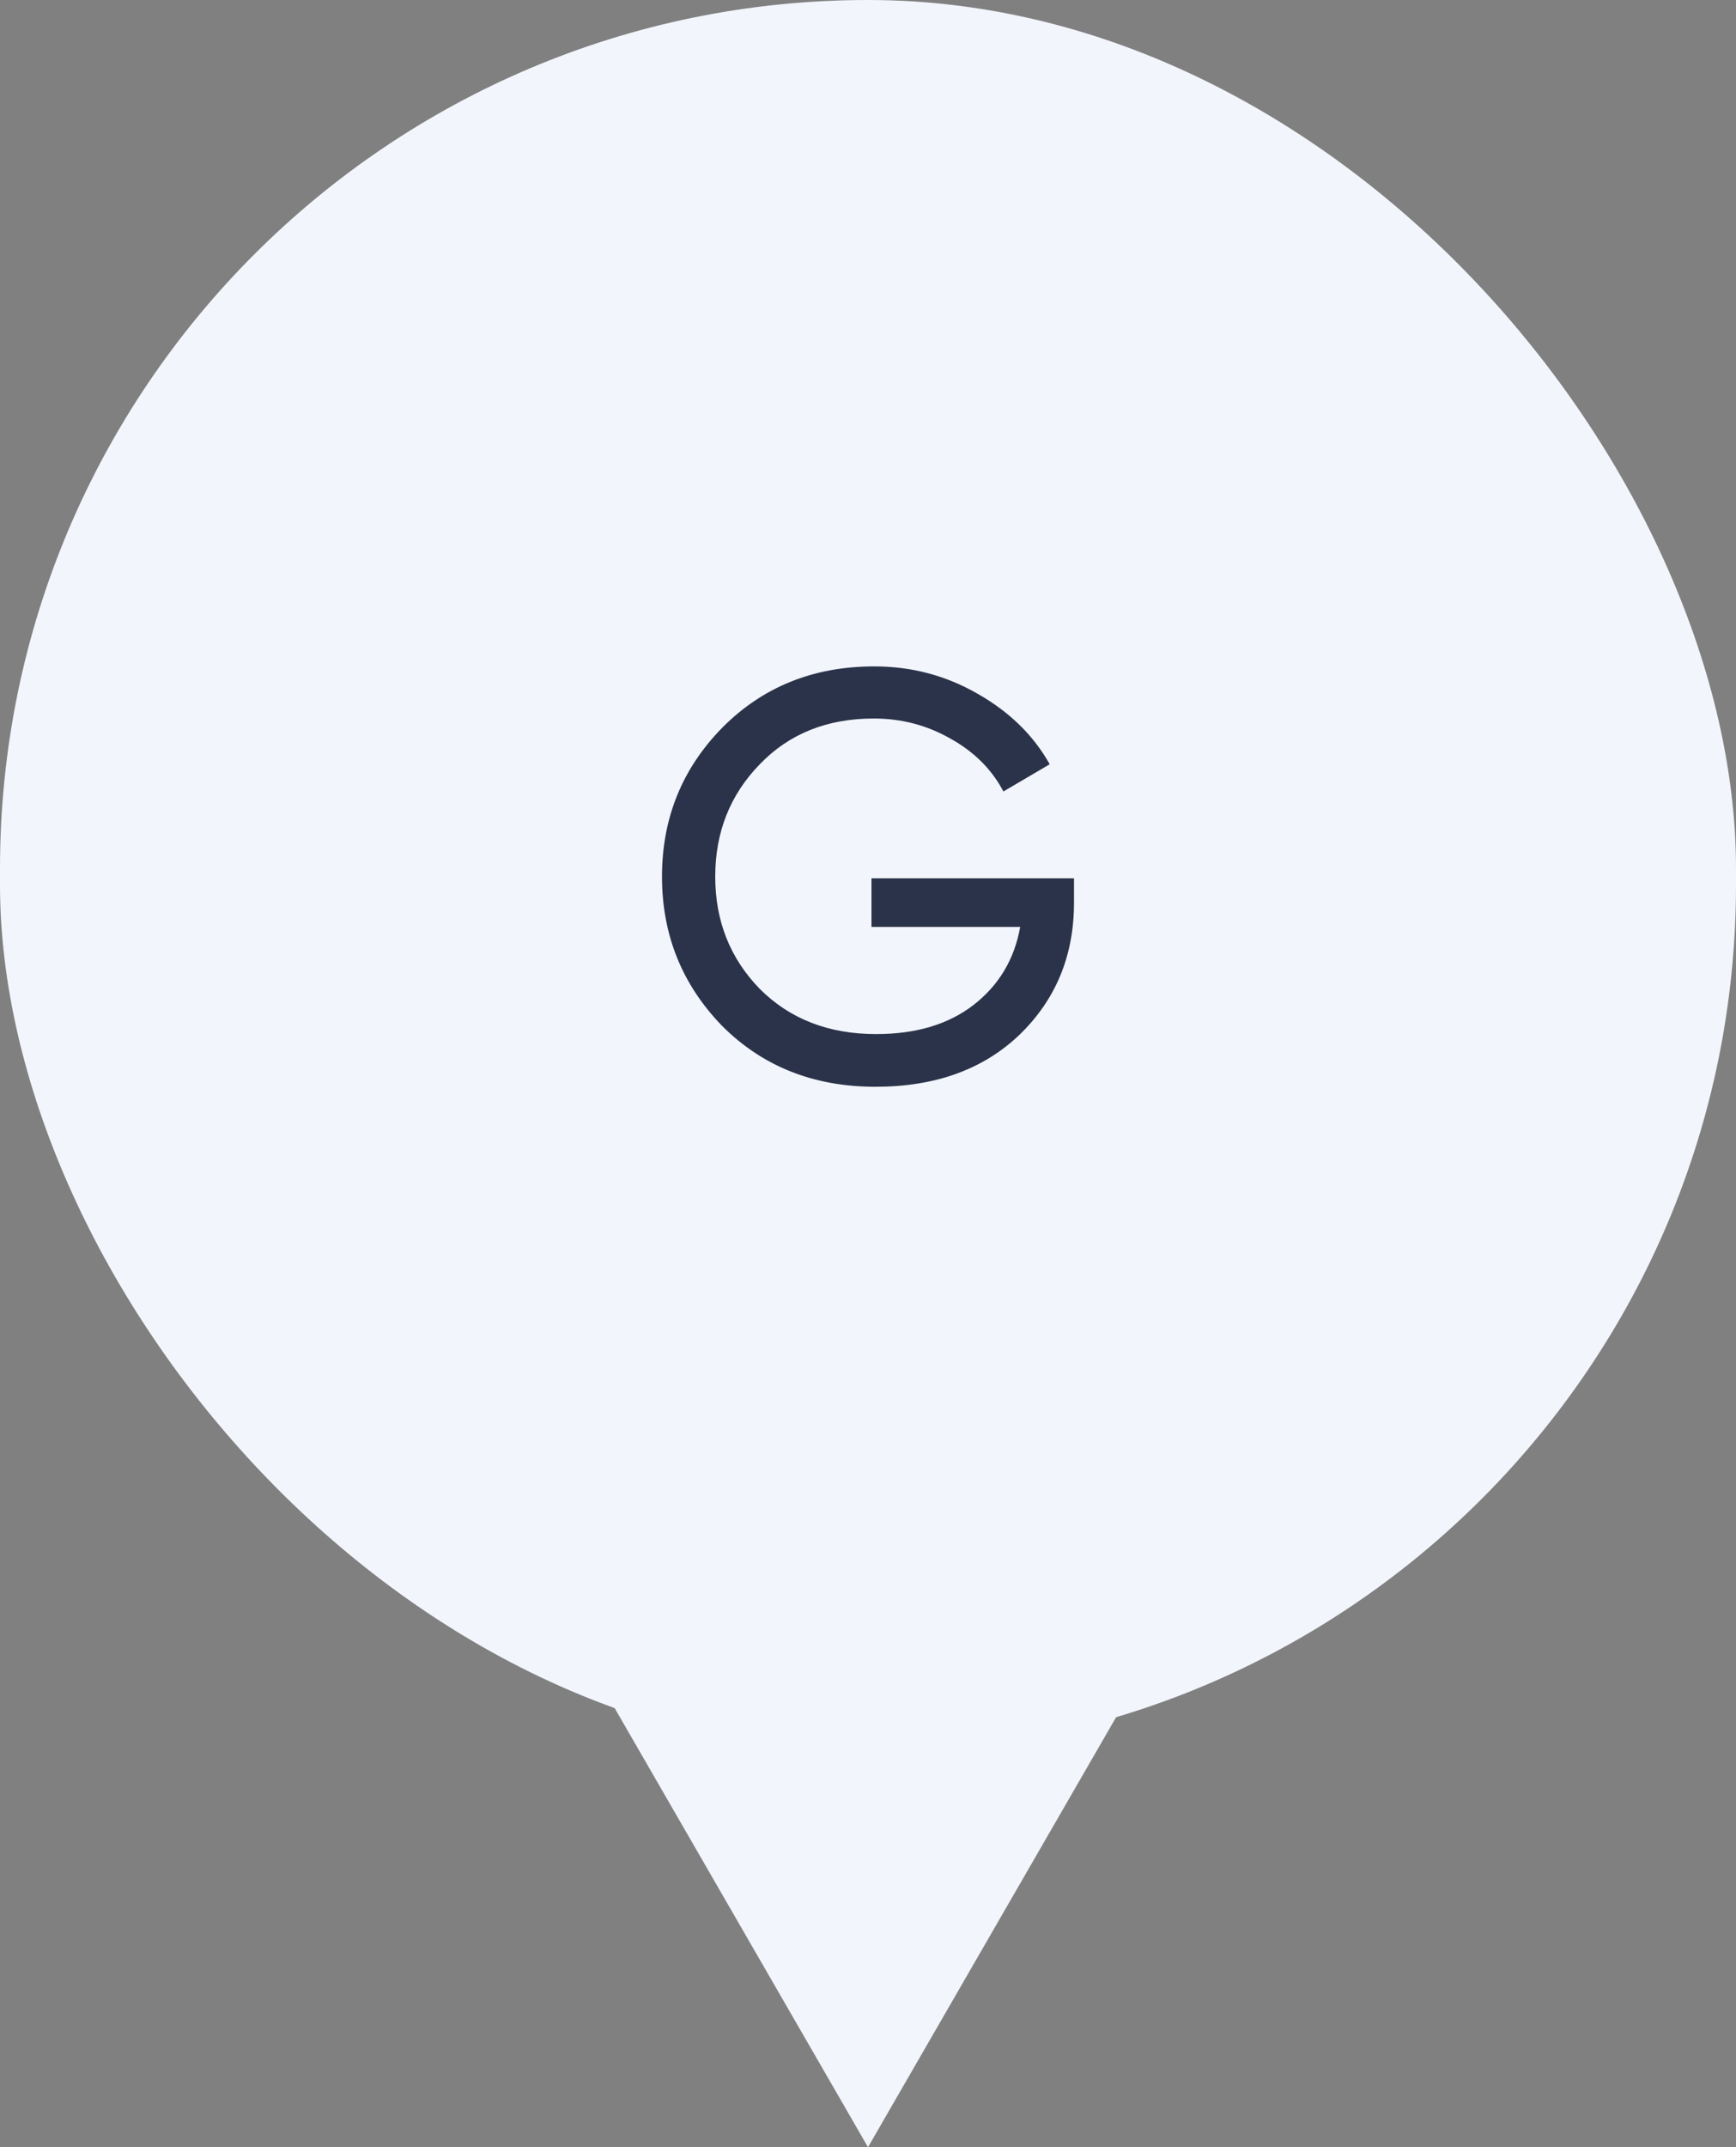
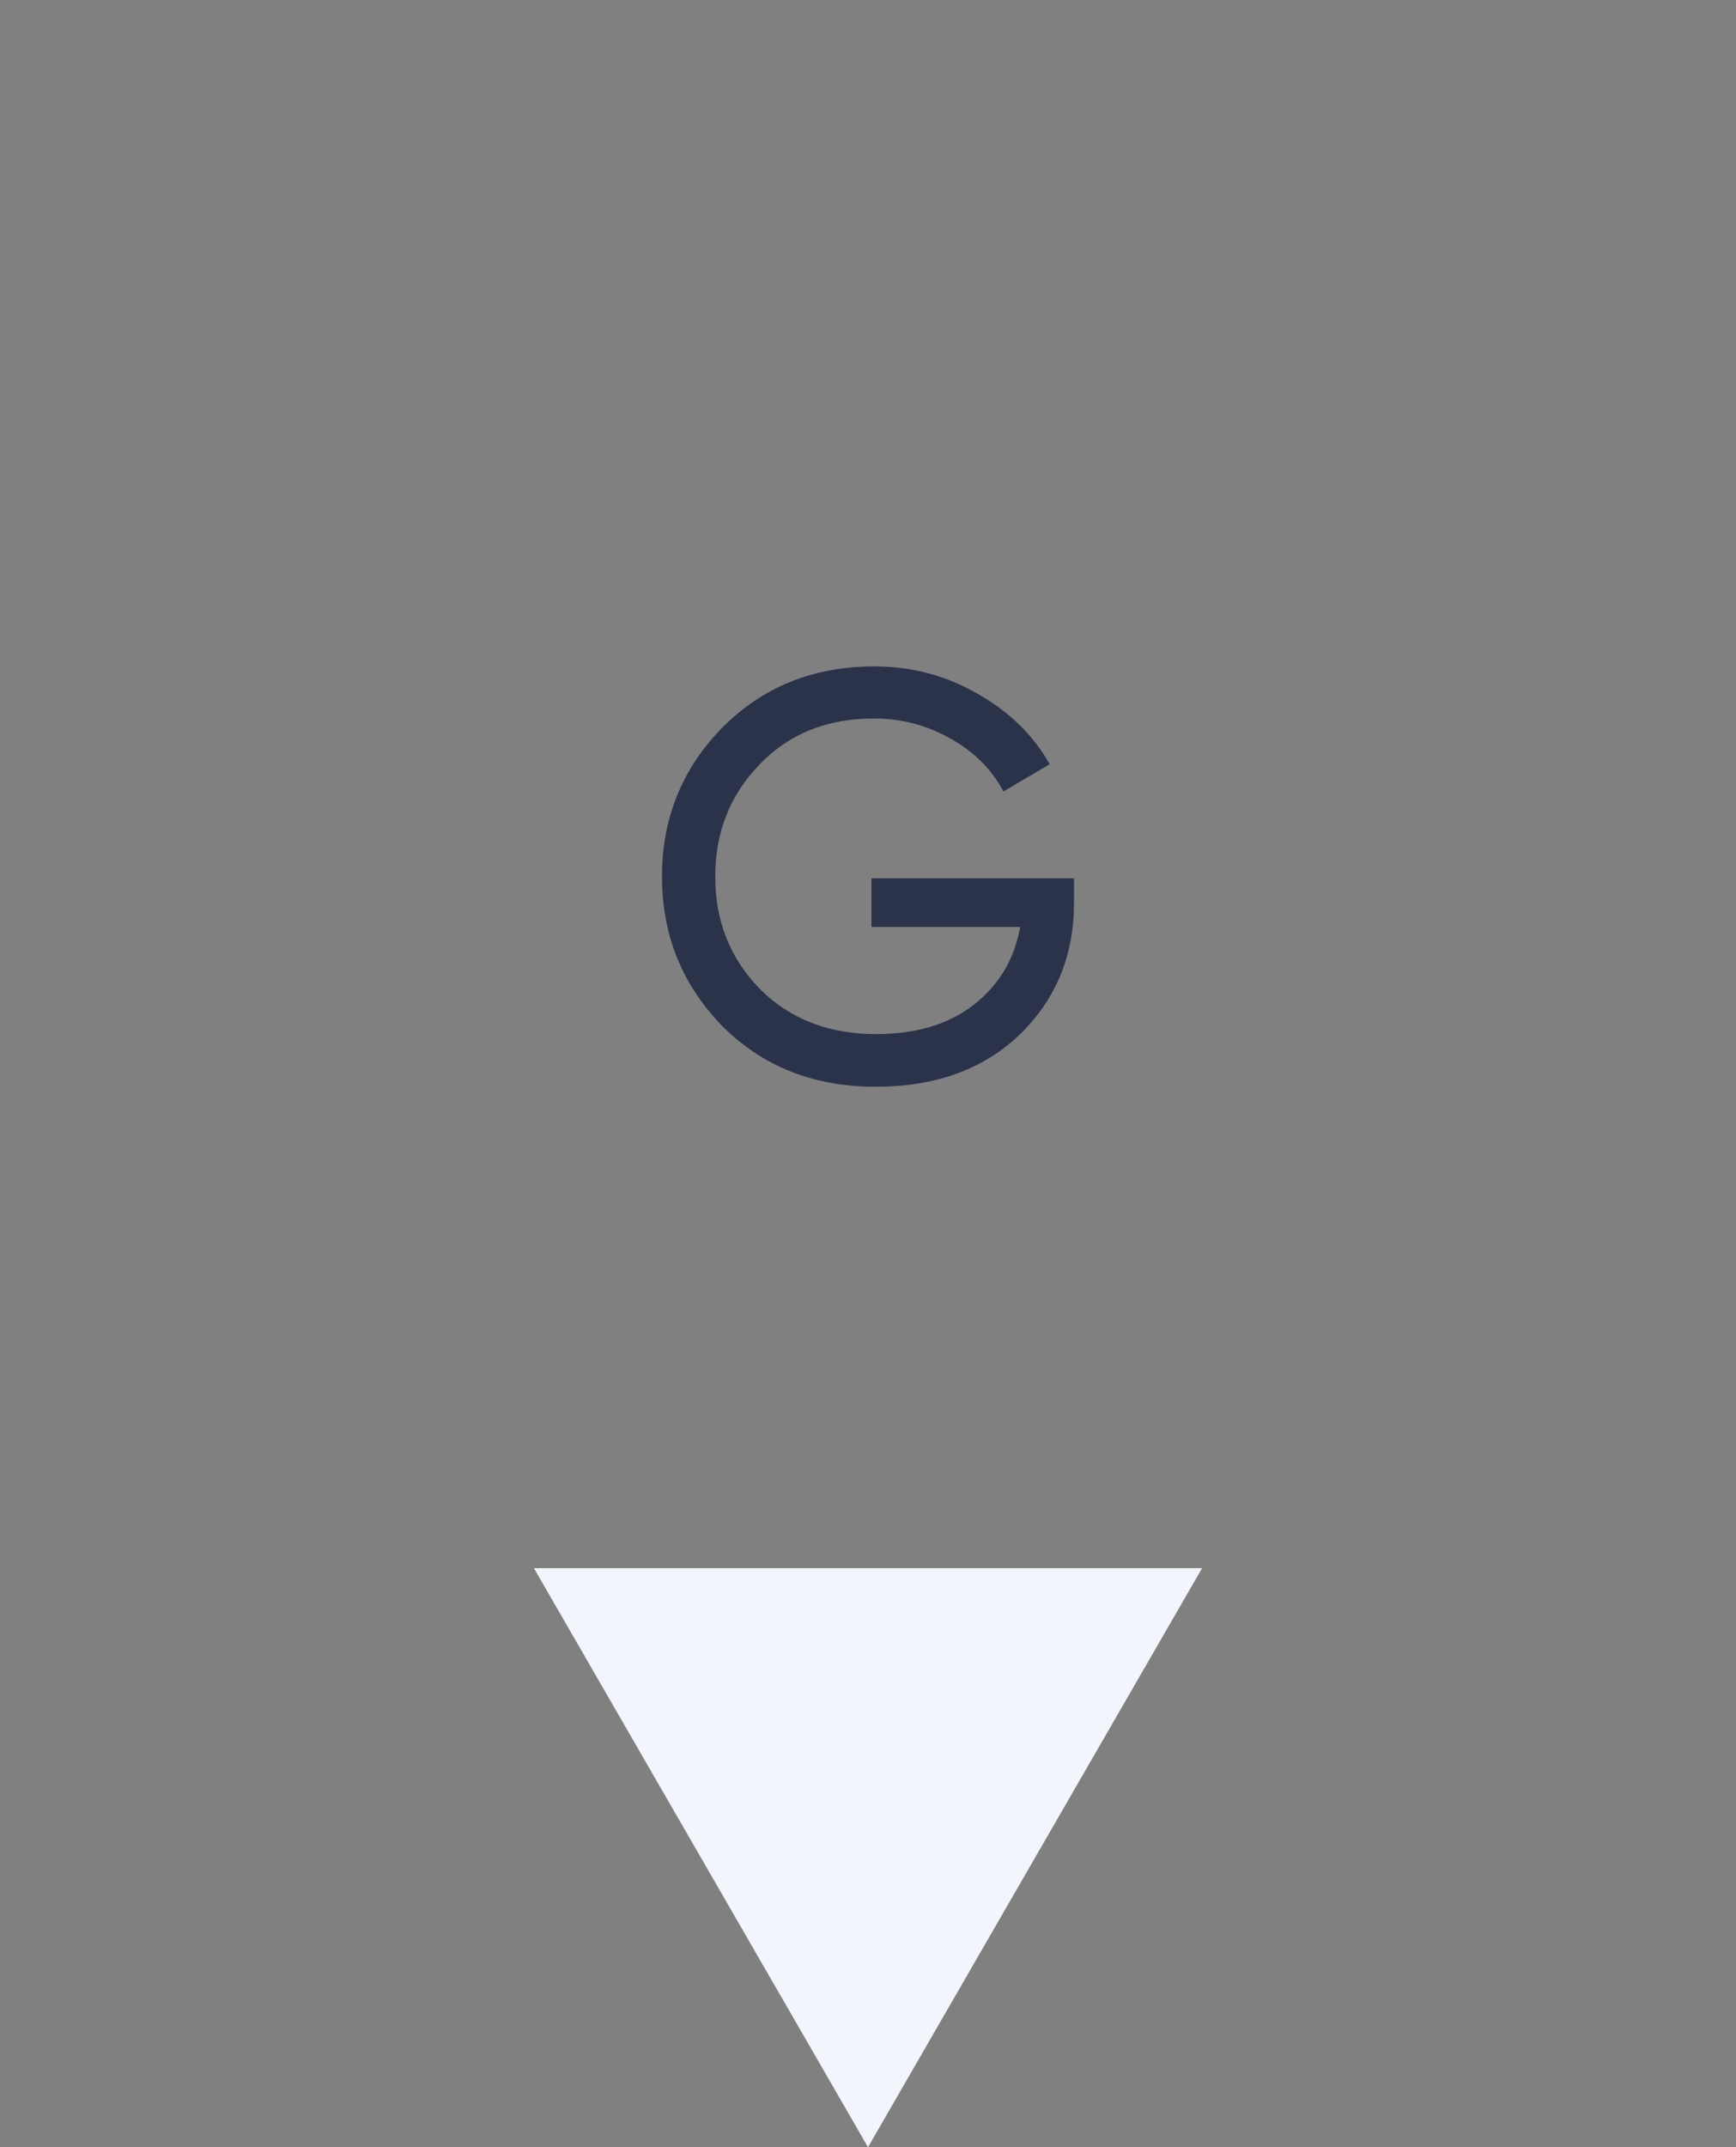
<svg xmlns="http://www.w3.org/2000/svg" width="72" height="89" viewBox="0 0 72 89" fill="none">
  <rect x="0" y="0" width="72" height="89" fill="#808080" stroke="none" />
-   <rect width="72" height="72.669" rx="36" fill="#F2F5FB" />
  <path d="M36 89L49.856 65H22.144L36 89Z" fill="#F2F5FB" />
  <path d="M36.144 36.406H44.544V37.414C44.544 39.606 43.792 41.43 42.288 42.886C40.784 44.326 38.792 45.046 36.312 45.046C33.752 45.046 31.632 44.206 29.952 42.526C28.288 40.814 27.456 38.75 27.456 36.334C27.456 33.918 28.288 31.862 29.952 30.166C31.632 28.47 33.736 27.622 36.264 27.622C37.8 27.622 39.224 27.998 40.536 28.75C41.864 29.502 42.864 30.478 43.536 31.678L41.616 32.806C41.136 31.894 40.408 31.166 39.432 30.622C38.456 30.062 37.392 29.782 36.24 29.782C34.304 29.782 32.728 30.414 31.512 31.678C30.28 32.942 29.664 34.494 29.664 36.334C29.664 38.174 30.28 39.726 31.512 40.99C32.76 42.238 34.368 42.862 36.336 42.862C37.984 42.862 39.328 42.462 40.368 41.662C41.424 40.846 42.072 39.766 42.312 38.422H36.144V36.406Z" fill="#2A334A" />
</svg>